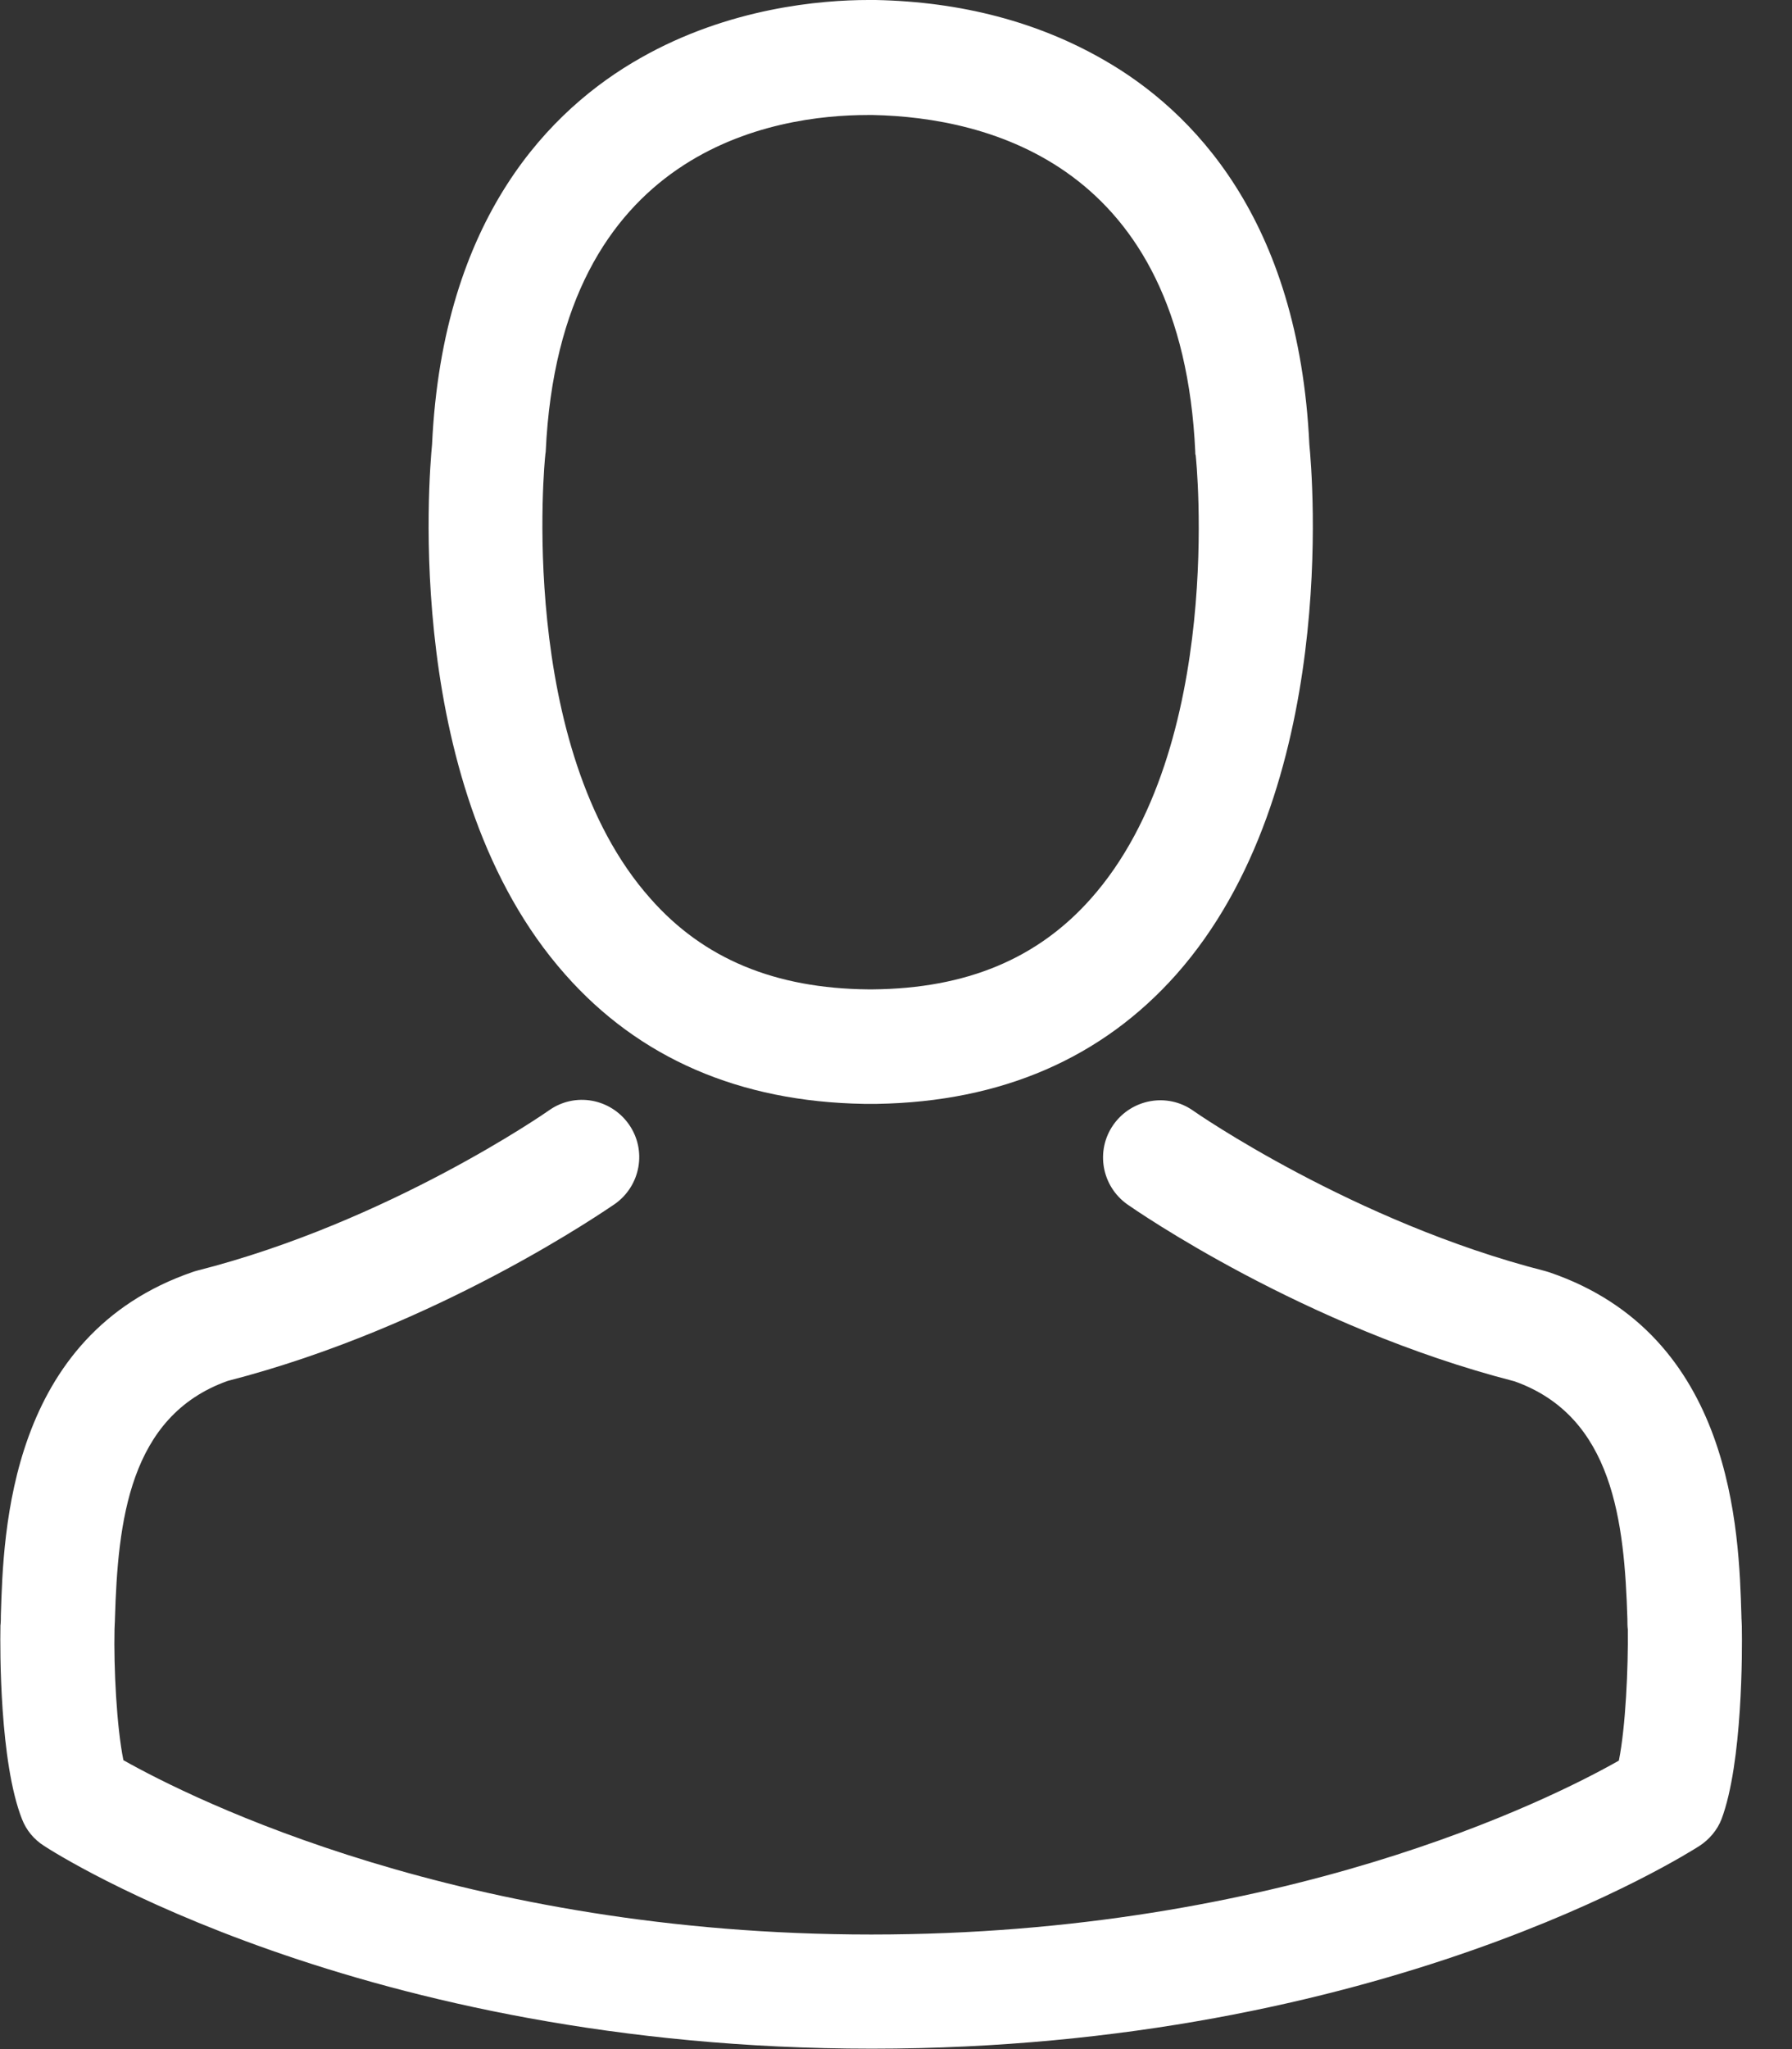
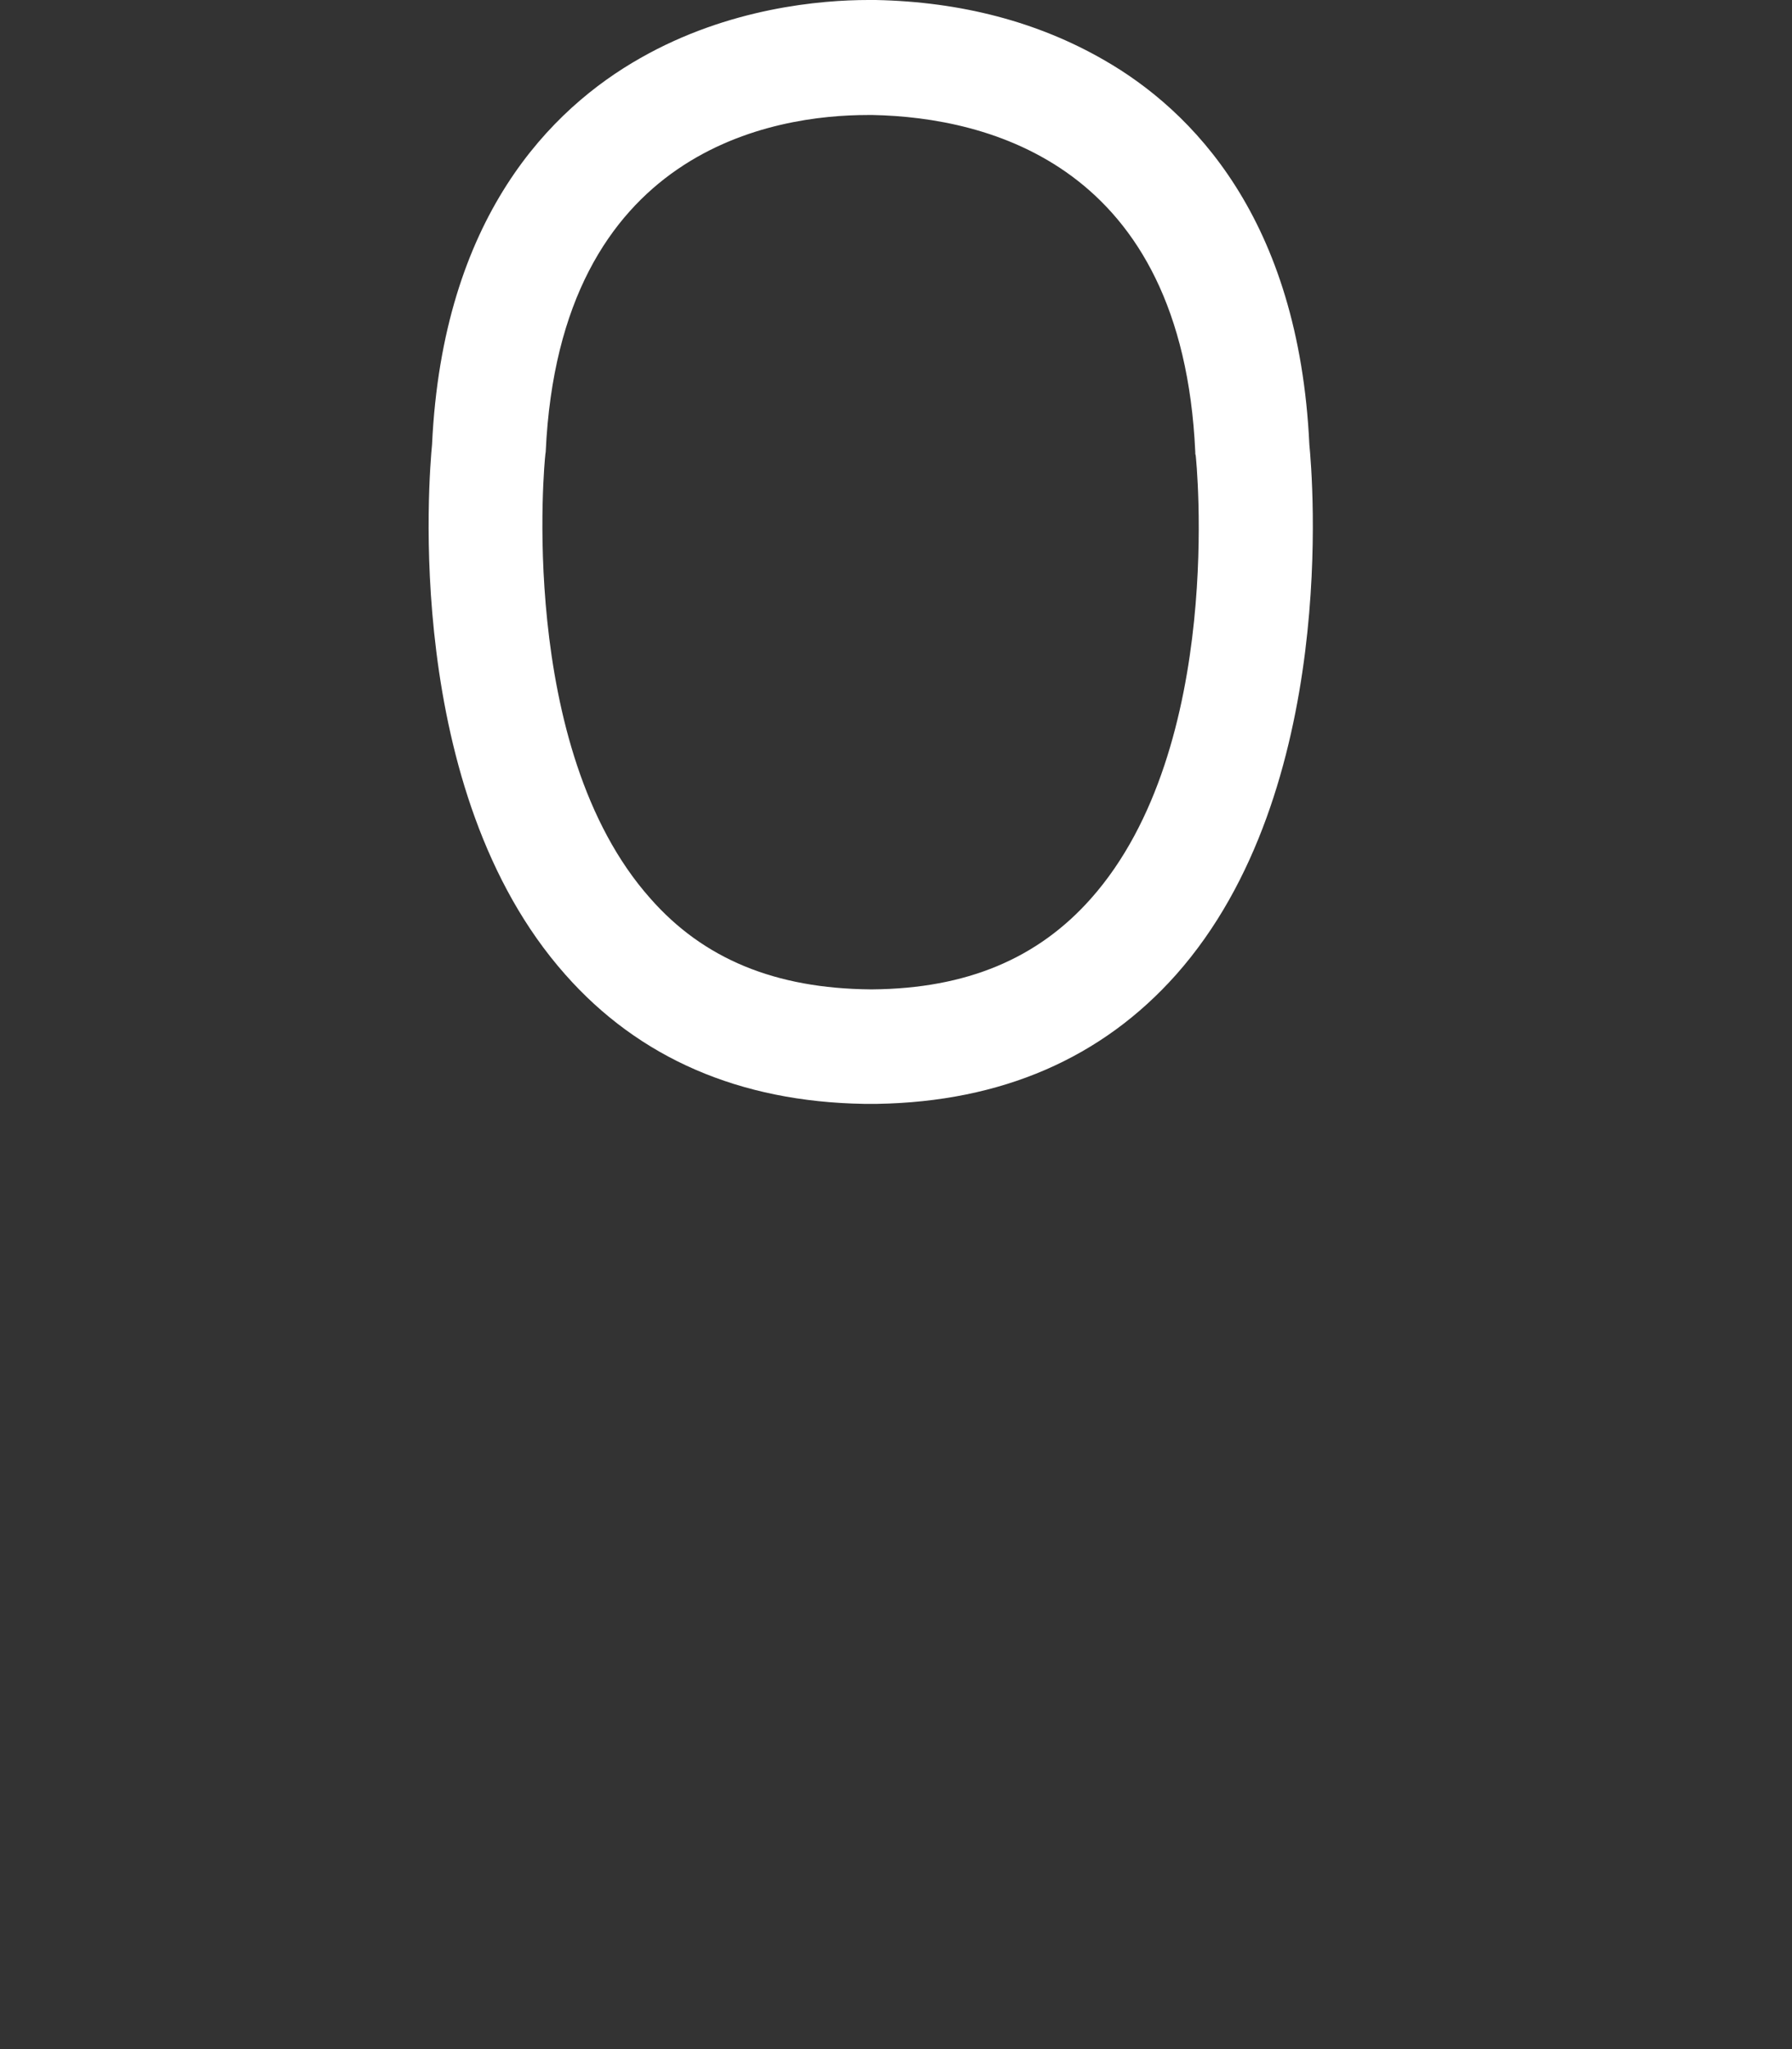
<svg xmlns="http://www.w3.org/2000/svg" width="21px" height="24px" viewBox="0 0 21 24" version="1.1">
  <rect x="0" y="0" width="21" height="24" fill="#333333" stroke="none" />
  <title>Konto</title>
  <desc>Created with sketchtool.</desc>
  <g id="desktop" stroke="none" stroke-width="1" fill="none" fill-rule="evenodd">
    <g id="szczegóły-produktu" transform="translate(-1814, -38)" fill="#FFFFFF" fill-rule="nonzero">
      <g id="MENU">
        <g id="Group" transform="translate(1608, 38)">
          <g id="Group-3">
            <g id="avatar" transform="translate(206, 0)">
-               <path d="M10.122,12.929 C10.147,12.929 10.171,12.929 10.201,12.929 C10.211,12.929 10.221,12.929 10.231,12.929 C10.246,12.929 10.266,12.929 10.281,12.929 C11.737,12.904 12.914,12.393 13.784,11.414 C15.697,9.257 15.379,5.56 15.344,5.207 C15.22,2.559 13.968,1.292 12.934,0.701 C12.164,0.258 11.265,0.02 10.261,0 L10.226,0 C10.221,0 10.211,0 10.206,0 L10.176,0 C9.625,0 8.542,0.089 7.503,0.681 C6.46,1.272 5.188,2.539 5.063,5.207 C5.029,5.56 4.711,9.257 6.624,11.414 C7.488,12.393 8.666,12.904 10.122,12.929 Z M6.39,5.332 C6.39,5.317 6.395,5.302 6.395,5.292 C6.559,1.729 9.088,1.347 10.171,1.347 L10.191,1.347 C10.201,1.347 10.216,1.347 10.231,1.347 C11.573,1.376 13.853,1.923 14.007,5.292 C14.007,5.307 14.007,5.322 14.012,5.332 C14.017,5.366 14.365,8.745 12.785,10.524 C12.159,11.23 11.324,11.578 10.226,11.588 C10.216,11.588 10.211,11.588 10.201,11.588 L10.201,11.588 C10.191,11.588 10.186,11.588 10.176,11.588 C9.083,11.578 8.243,11.23 7.622,10.524 C6.047,8.755 6.385,5.361 6.39,5.332 Z" id="Shape" />
-               <path d="M20.412,19.061 C20.412,19.056 20.412,19.051 20.412,19.046 C20.412,19.006 20.407,18.966 20.407,18.922 C20.378,17.938 20.313,15.637 18.157,14.902 C18.142,14.897 18.122,14.892 18.107,14.887 C15.866,14.316 14.002,13.024 13.983,13.009 C13.68,12.795 13.262,12.87 13.048,13.173 C12.835,13.476 12.909,13.893 13.212,14.107 C13.297,14.166 15.275,15.543 17.749,16.179 C18.907,16.591 19.036,17.829 19.071,18.961 C19.071,19.006 19.071,19.046 19.076,19.086 C19.081,19.533 19.051,20.224 18.971,20.621 C18.166,21.078 15.011,22.658 10.211,22.658 C5.431,22.658 2.256,21.073 1.446,20.616 C1.366,20.219 1.332,19.528 1.342,19.081 C1.342,19.041 1.347,19.001 1.347,18.957 C1.381,17.824 1.511,16.586 2.668,16.174 C5.143,15.538 7.12,14.157 7.205,14.102 C7.508,13.888 7.583,13.471 7.369,13.168 C7.155,12.865 6.738,12.79 6.435,13.004 C6.415,13.019 4.561,14.311 2.311,14.882 C2.291,14.887 2.276,14.892 2.261,14.897 C0.104,15.637 0.04,17.938 0.01,18.917 C0.01,18.961 0.01,19.001 0.005,19.041 C0.005,19.046 0.005,19.051 0.005,19.056 C-4.33680869e-19,19.314 -0.005,20.641 0.258,21.307 C0.308,21.436 0.398,21.545 0.517,21.62 C0.666,21.719 4.239,23.995 10.216,23.995 C16.194,23.995 19.766,21.714 19.916,21.62 C20.03,21.545 20.124,21.436 20.174,21.307 C20.422,20.646 20.417,19.319 20.412,19.061 Z" id="Path" />
+               <path d="M10.122,12.929 C10.147,12.929 10.171,12.929 10.201,12.929 C10.211,12.929 10.221,12.929 10.231,12.929 C10.246,12.929 10.266,12.929 10.281,12.929 C11.737,12.904 12.914,12.393 13.784,11.414 C15.697,9.257 15.379,5.56 15.344,5.207 C15.22,2.559 13.968,1.292 12.934,0.701 C12.164,0.258 11.265,0.02 10.261,0 L10.226,0 C10.221,0 10.211,0 10.206,0 L10.176,0 C9.625,0 8.542,0.089 7.503,0.681 C6.46,1.272 5.188,2.539 5.063,5.207 C5.029,5.56 4.711,9.257 6.624,11.414 C7.488,12.393 8.666,12.904 10.122,12.929 Z M6.39,5.332 C6.39,5.317 6.395,5.302 6.395,5.292 C6.559,1.729 9.088,1.347 10.171,1.347 L10.191,1.347 C10.201,1.347 10.216,1.347 10.231,1.347 C11.573,1.376 13.853,1.923 14.007,5.292 C14.007,5.307 14.007,5.322 14.012,5.332 C14.017,5.366 14.365,8.745 12.785,10.524 C12.159,11.23 11.324,11.578 10.226,11.588 C10.216,11.588 10.211,11.588 10.201,11.588 L10.201,11.588 C9.083,11.578 8.243,11.23 7.622,10.524 C6.047,8.755 6.385,5.361 6.39,5.332 Z" id="Shape" />
            </g>
          </g>
        </g>
      </g>
    </g>
  </g>
</svg>